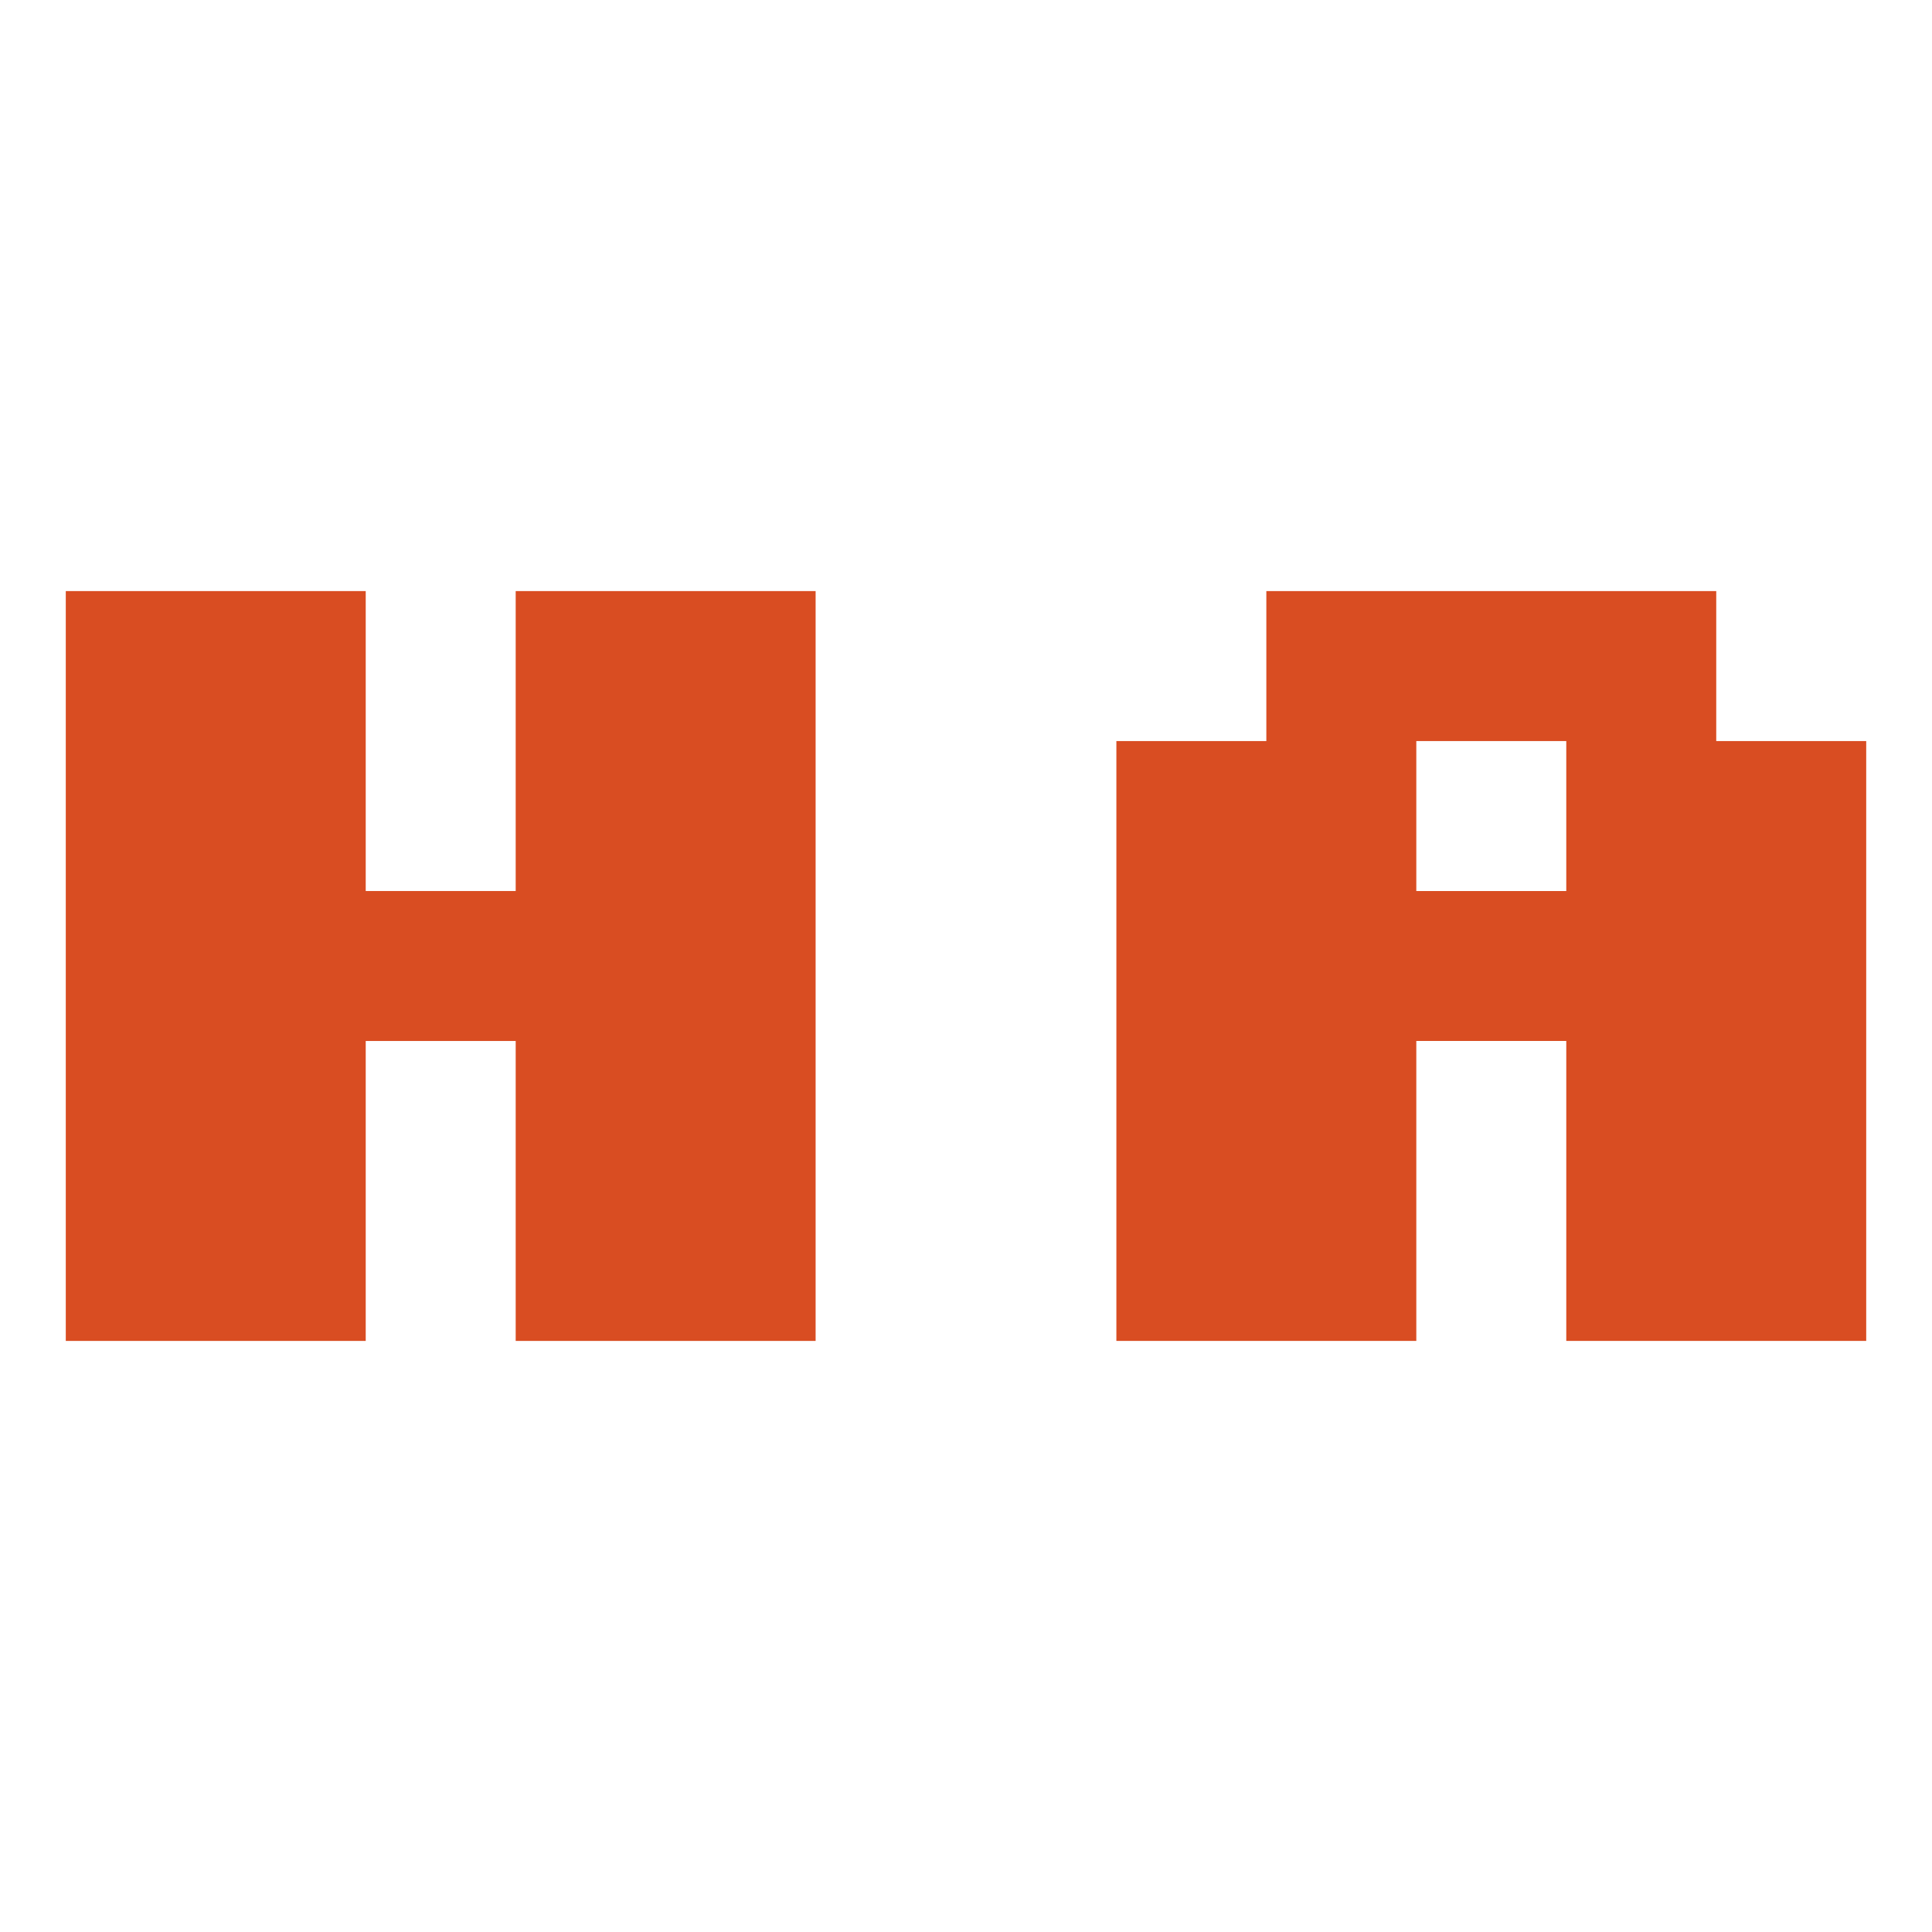
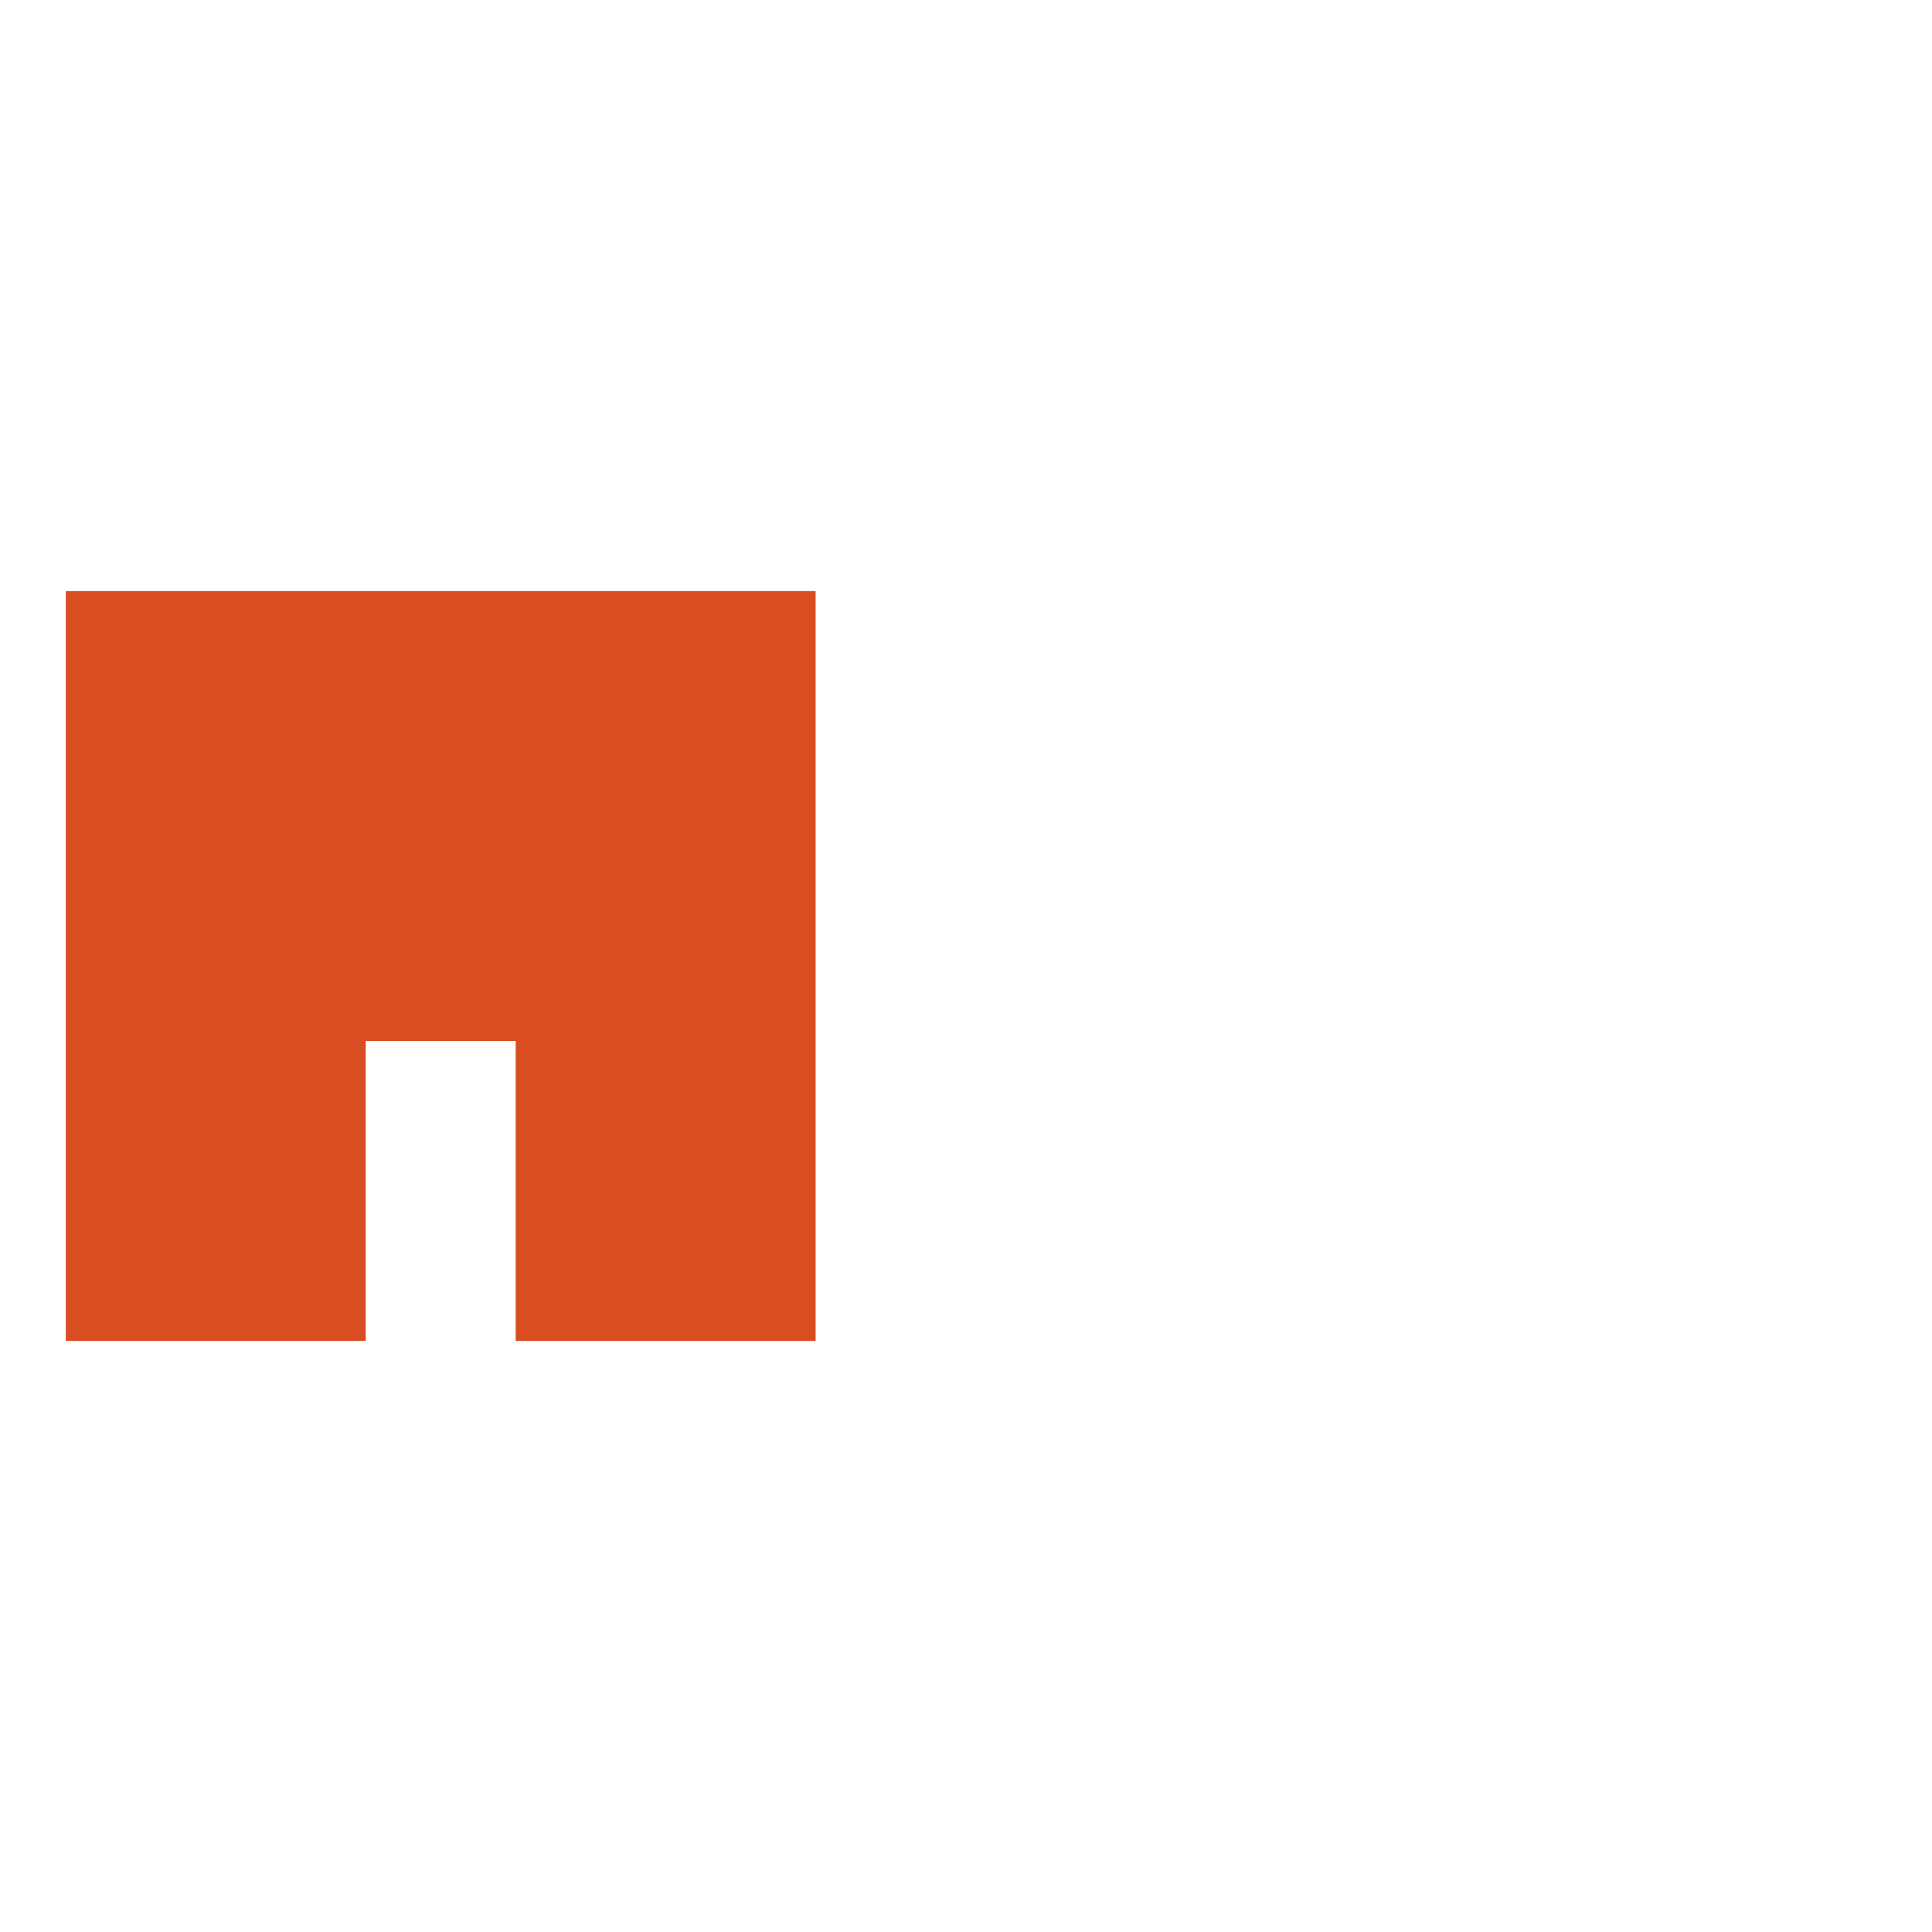
<svg xmlns="http://www.w3.org/2000/svg" xmlns:ns1="http://www.inkscape.org/namespaces/inkscape" xmlns:ns2="http://sodipodi.sourceforge.net/DTD/sodipodi-0.dtd" width="512mm" height="512mm" viewBox="0 0 512 512" version="1.1" id="svg855" ns1:version="0.92.4 (5da689c313, 2019-01-14)" ns2:docname="favicon.svg">
  <defs id="defs849" />
  <ns2:namedview id="base" pagecolor="#ffffff" bordercolor="#666666" borderopacity="1.0" ns1:pageopacity="0.0" ns1:pageshadow="2" ns1:zoom="0.24748737" ns1:cx="1746.265" ns1:cy="1736.3113" ns1:document-units="mm" ns1:current-layer="layer1" showgrid="false" ns1:window-width="1916" ns1:window-height="2121" ns1:window-x="1920" ns1:window-y="18" ns1:window-maximized="0" />
  <g ns1:label="Layer 1" ns1:groupmode="layer" id="layer1" transform="translate(0,215)">
    <g id="g1410" transform="translate(0.102,-23.85)">
-       <path d="M 17.332,164.208 V -34.507 H 96.818 V 44.979 H 136.561 V -34.507 H 216.046 V 164.208 H 136.561 V 84.722 H 96.818 v 79.486 z" style="font-weight:700;font-size:201.58px;font-family:Silkscreen-Bold, Silkscreen;fill:#d94d22;stroke-width:1.656" id="path818" ns1:connector-curvature="0" />
-       <path d="m 454.721,5.236 h 39.743 V 164.208 H 414.978 V 84.722 H 375.235 V 164.208 H 295.749 V 5.236 h 39.743 v -39.743 h 119.229 z m -79.486,39.743 h 39.743 v -39.743 h -39.743 z" style="font-weight:700;font-size:201.58px;font-family:Silkscreen-Bold, Silkscreen;fill:#d94d22;stroke-width:1.656" id="path820" ns1:connector-curvature="0" />
+       <path d="M 17.332,164.208 V -34.507 H 96.818 V 44.979 V -34.507 H 216.046 V 164.208 H 136.561 V 84.722 H 96.818 v 79.486 z" style="font-weight:700;font-size:201.58px;font-family:Silkscreen-Bold, Silkscreen;fill:#d94d22;stroke-width:1.656" id="path818" ns1:connector-curvature="0" />
    </g>
  </g>
</svg>